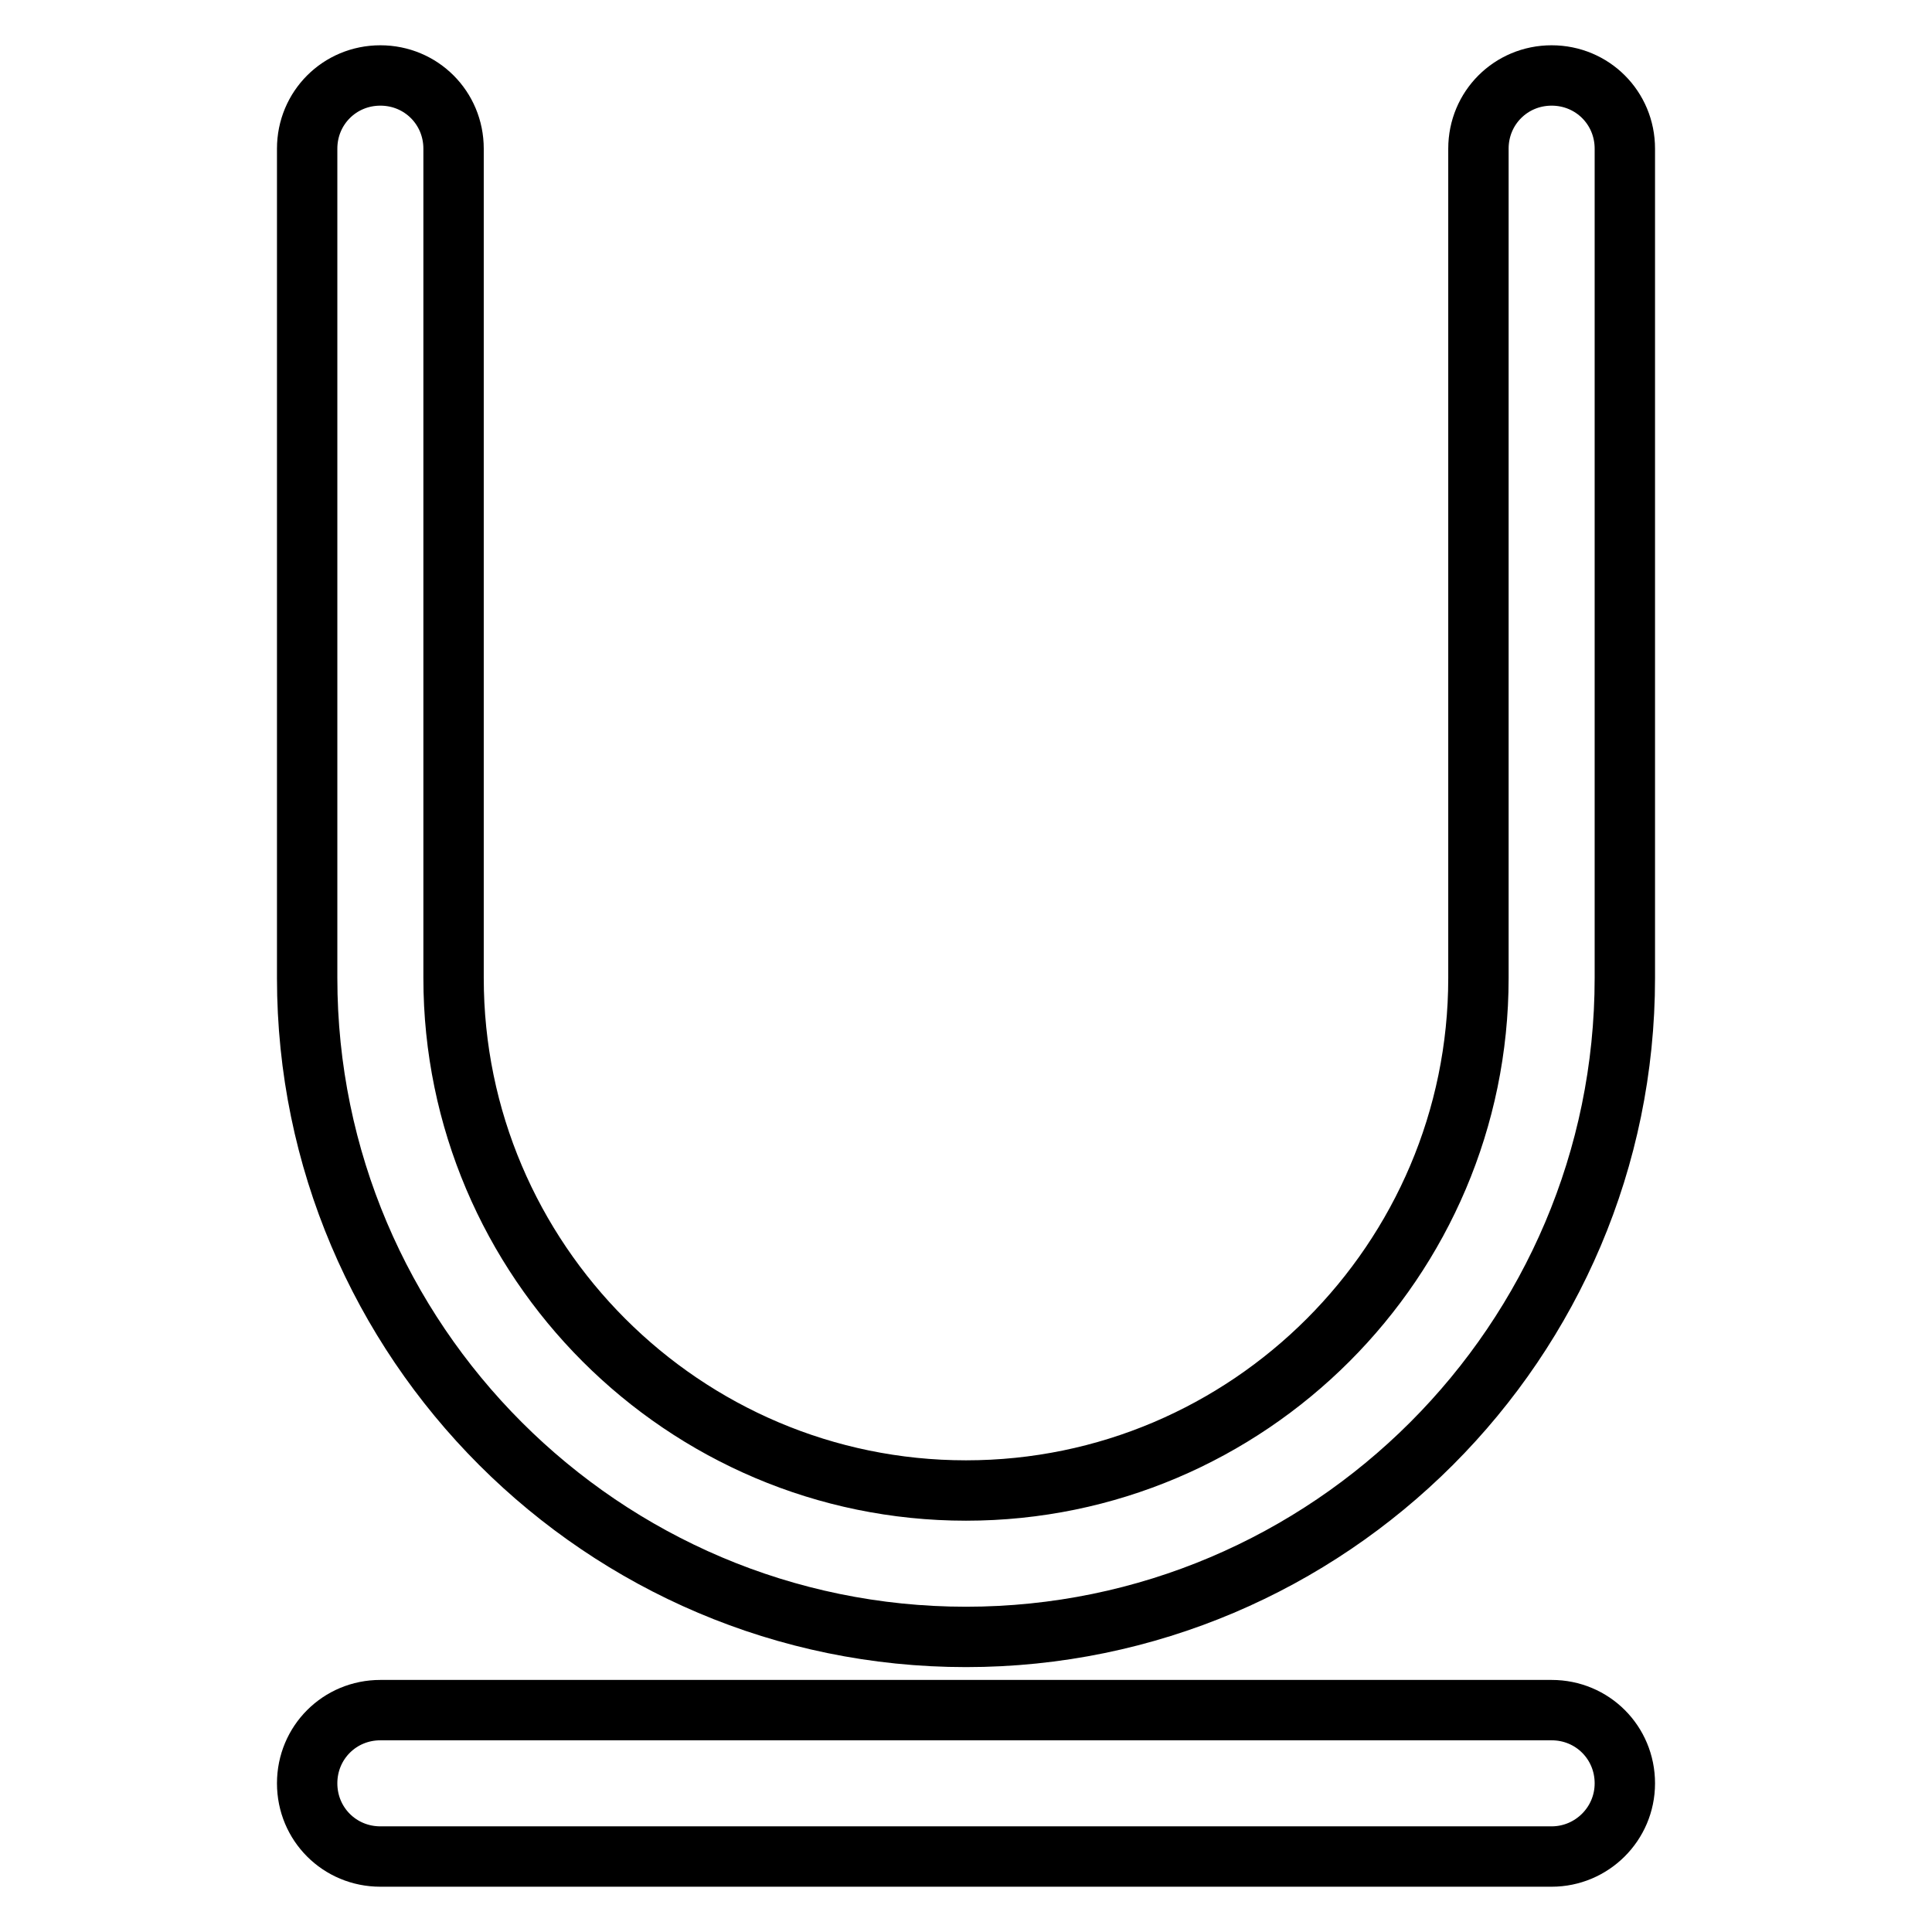
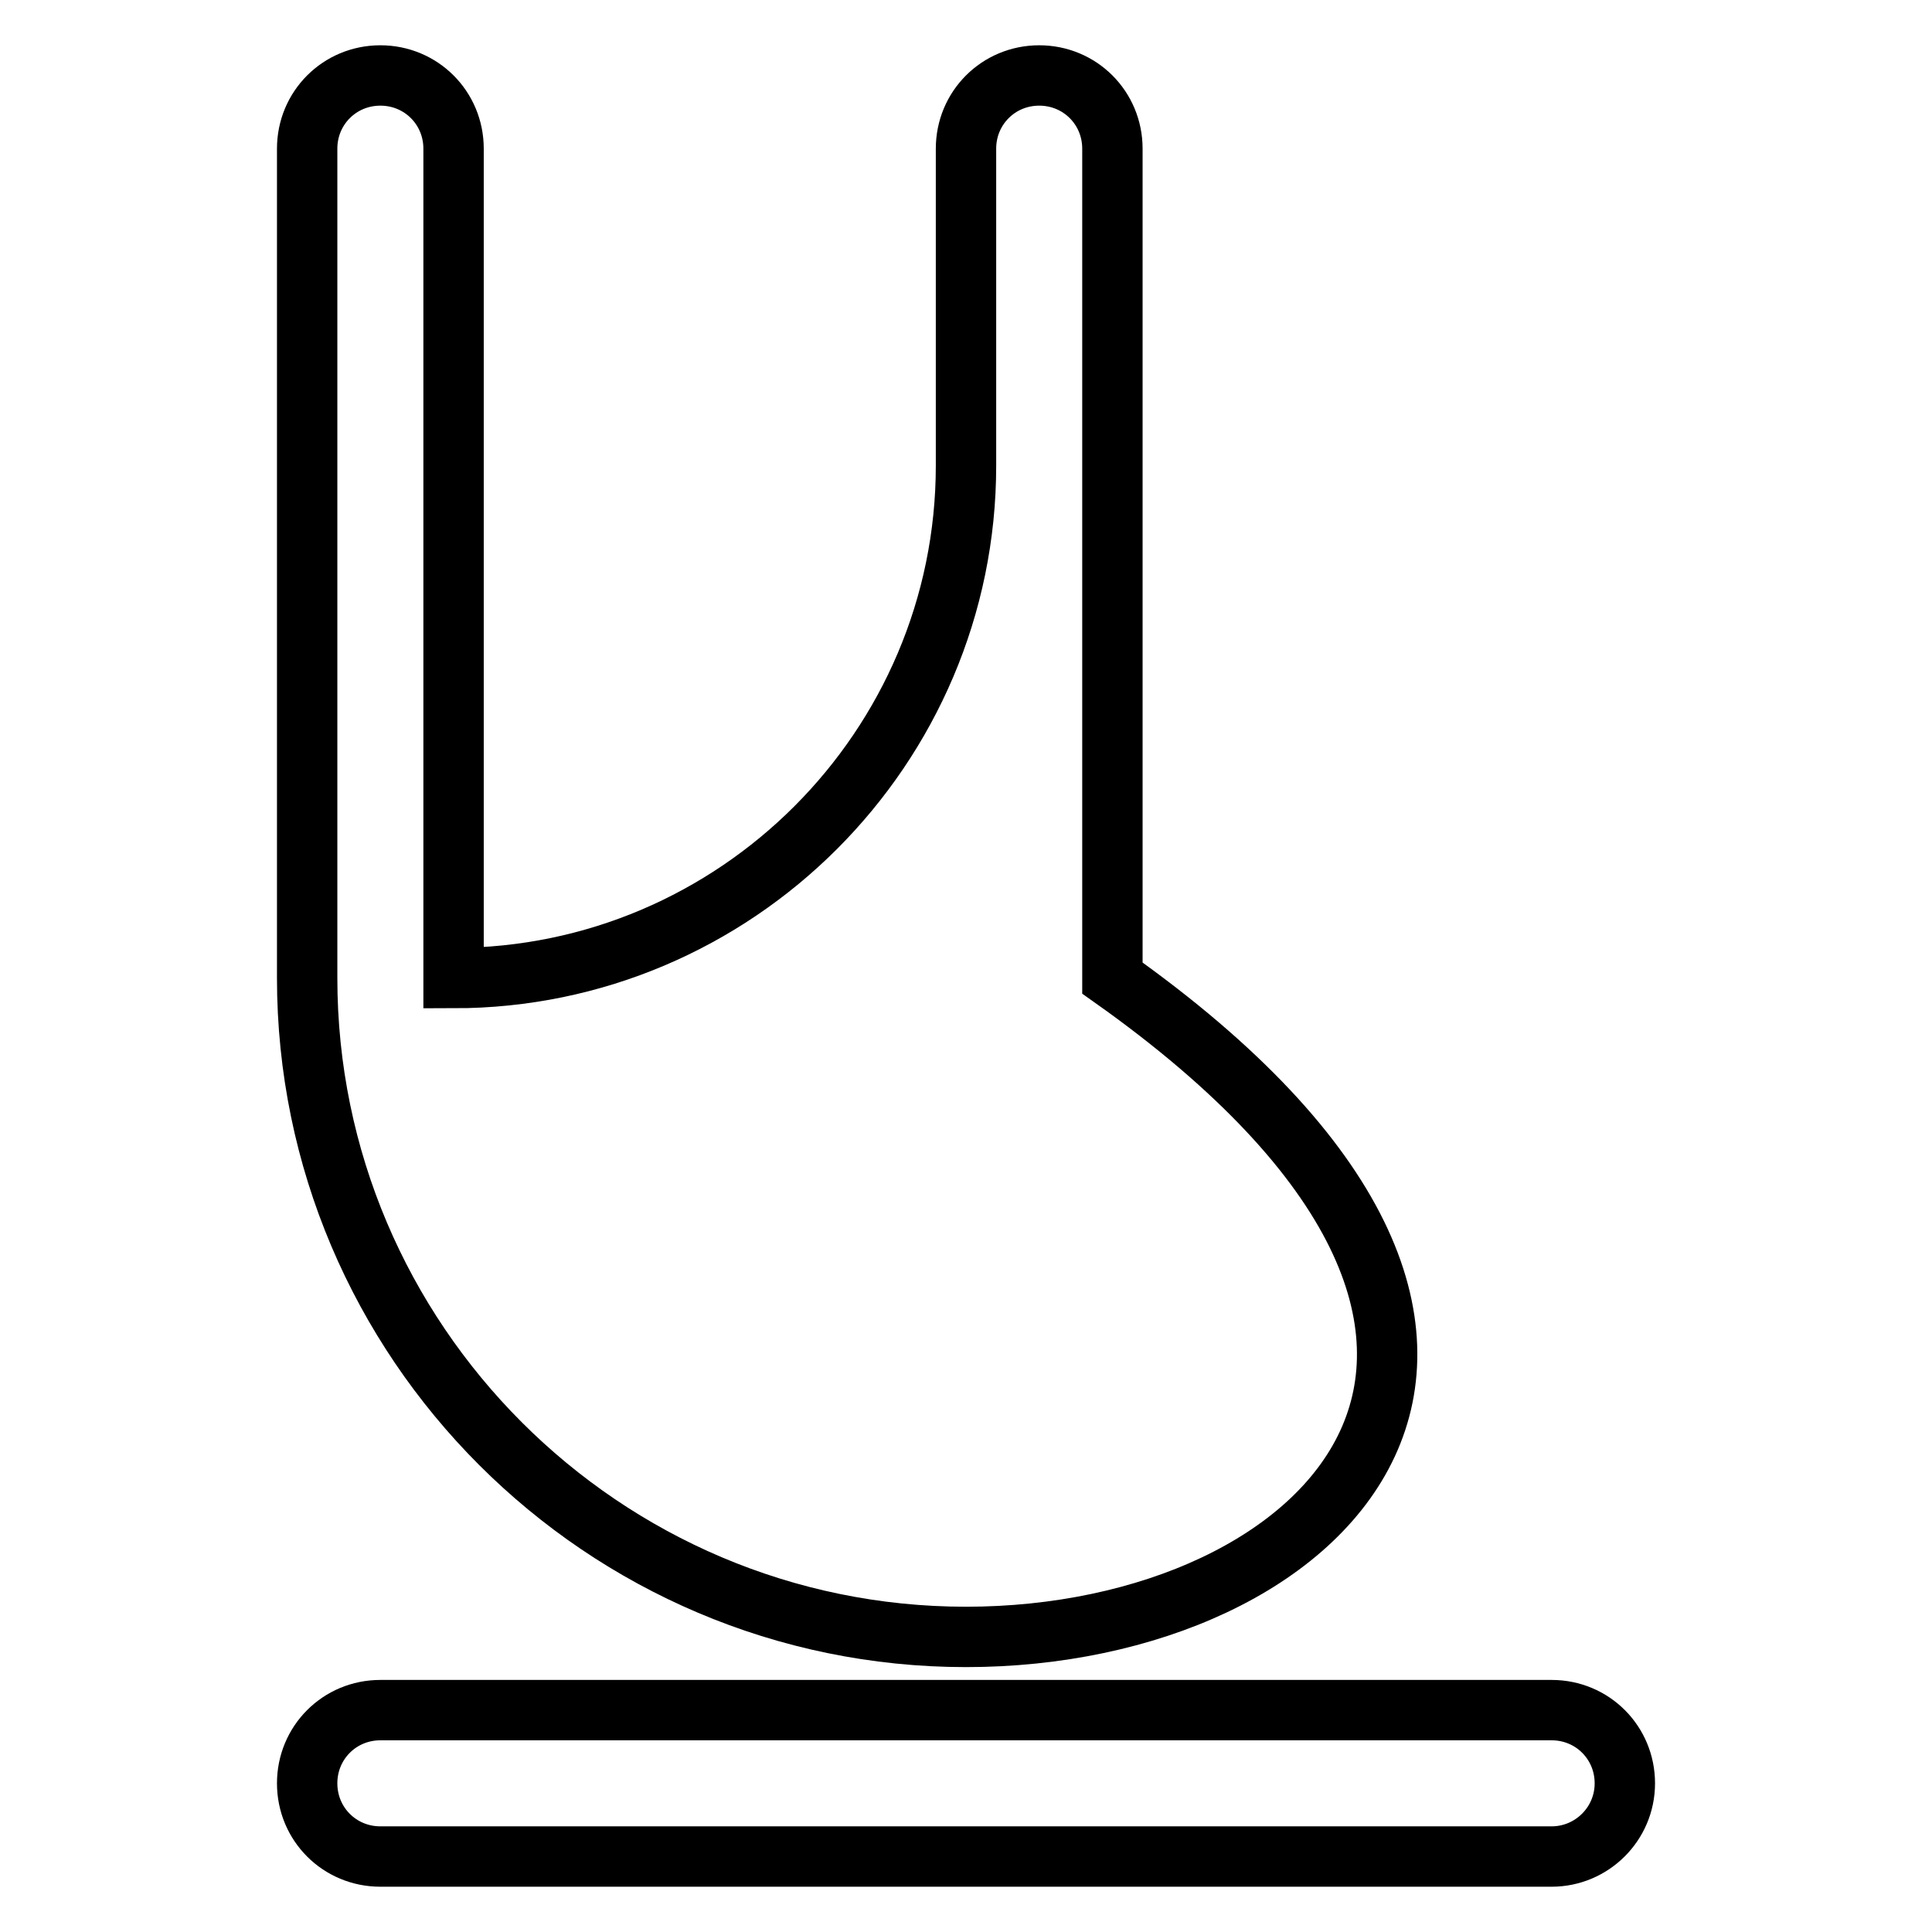
<svg xmlns="http://www.w3.org/2000/svg" version="1.1" x="0px" y="0px" viewBox="0 0 256 256" enable-background="new 0 0 256 256" xml:space="preserve">
  <g>
-     <path stroke-width="8" fill-opacity="0" stroke="#000000" d="M205.6,246H50.4c-5.4,0-9.7-4.3-9.7-9.7c0-5.4,4.3-9.7,9.7-9.7h155.2c5.4,0,9.7,4.3,9.7,9.7 C215.3,241.7,210.9,246,205.6,246z M128,216.9c-48.1,0-87.3-39.2-87.3-87.3V19.7c0-5.4,4.3-9.7,9.7-9.7c5.4,0,9.7,4.3,9.7,9.7 v109.9c0,37.4,30.5,67.9,67.9,67.9c37.4,0,67.9-30.5,67.9-67.9V19.7c0-5.4,4.3-9.7,9.7-9.7c5.4,0,9.7,4.3,9.7,9.7v109.9 C215.3,177.7,176.1,216.9,128,216.9z" />
+     <path stroke-width="8" fill-opacity="0" stroke="#000000" d="M205.6,246H50.4c-5.4,0-9.7-4.3-9.7-9.7c0-5.4,4.3-9.7,9.7-9.7h155.2c5.4,0,9.7,4.3,9.7,9.7 C215.3,241.7,210.9,246,205.6,246z M128,216.9c-48.1,0-87.3-39.2-87.3-87.3V19.7c0-5.4,4.3-9.7,9.7-9.7c5.4,0,9.7,4.3,9.7,9.7 v109.9c37.4,0,67.9-30.5,67.9-67.9V19.7c0-5.4,4.3-9.7,9.7-9.7c5.4,0,9.7,4.3,9.7,9.7v109.9 C215.3,177.7,176.1,216.9,128,216.9z" />
  </g>
</svg>